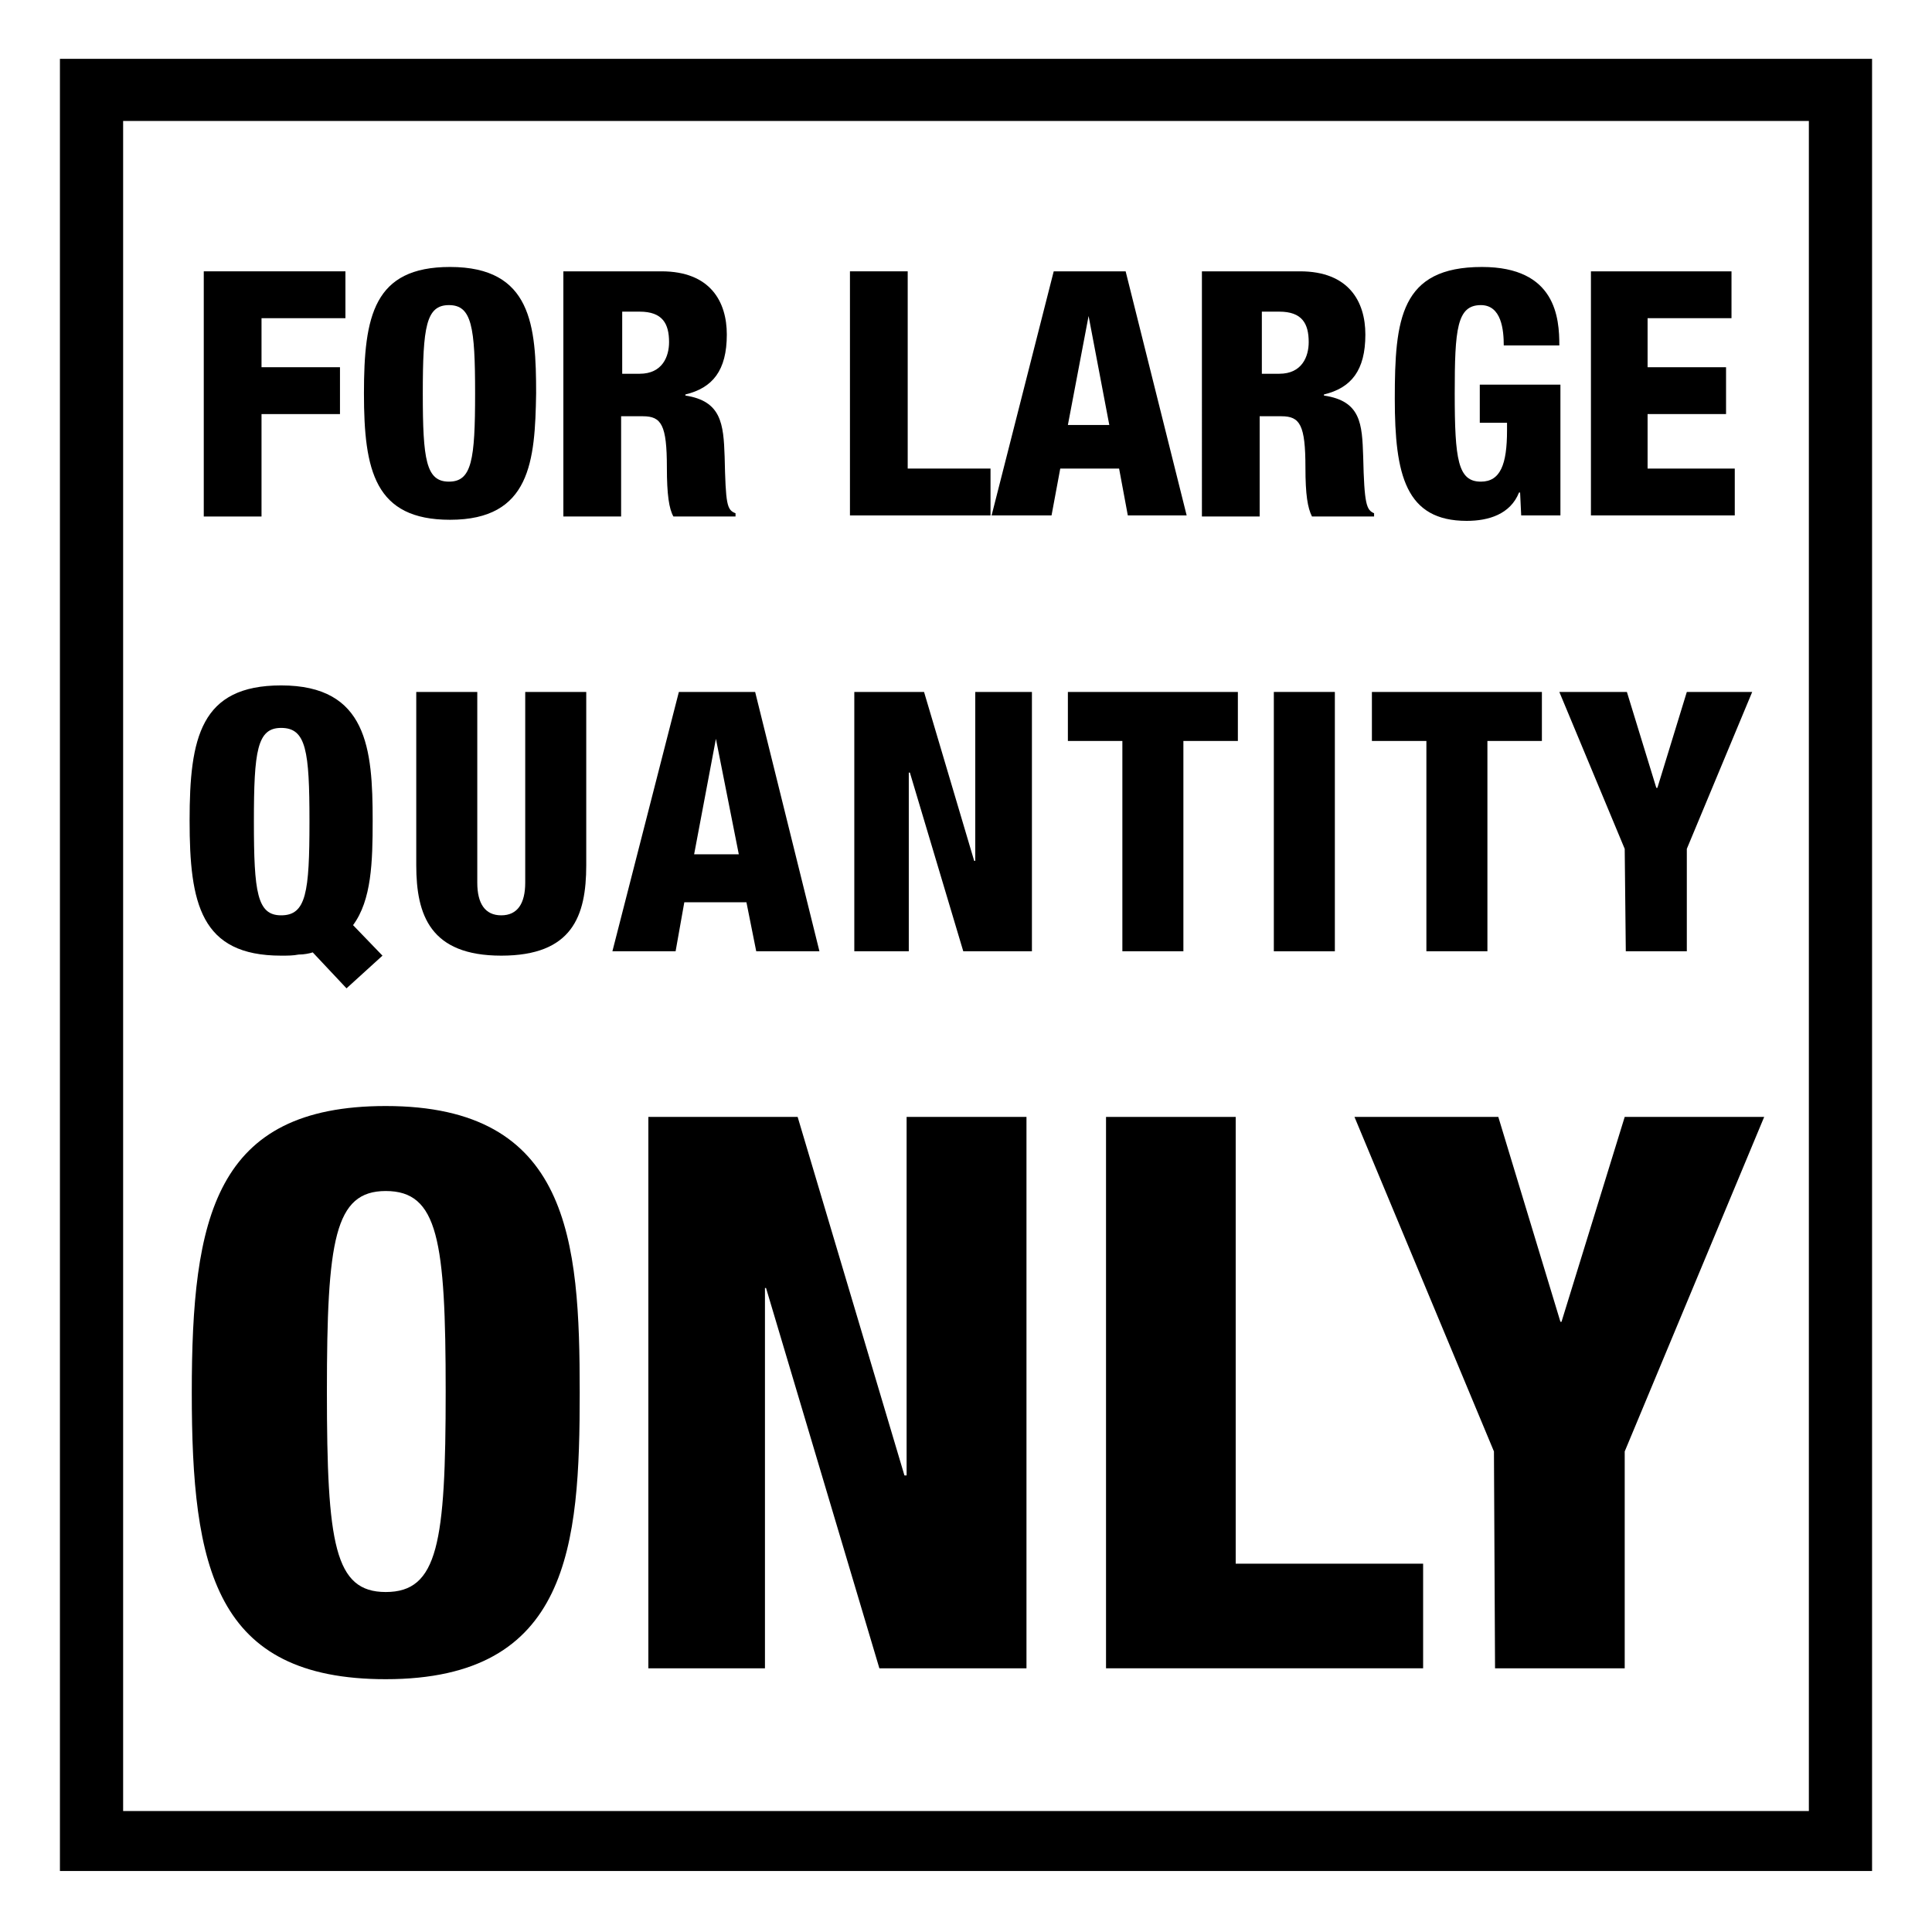
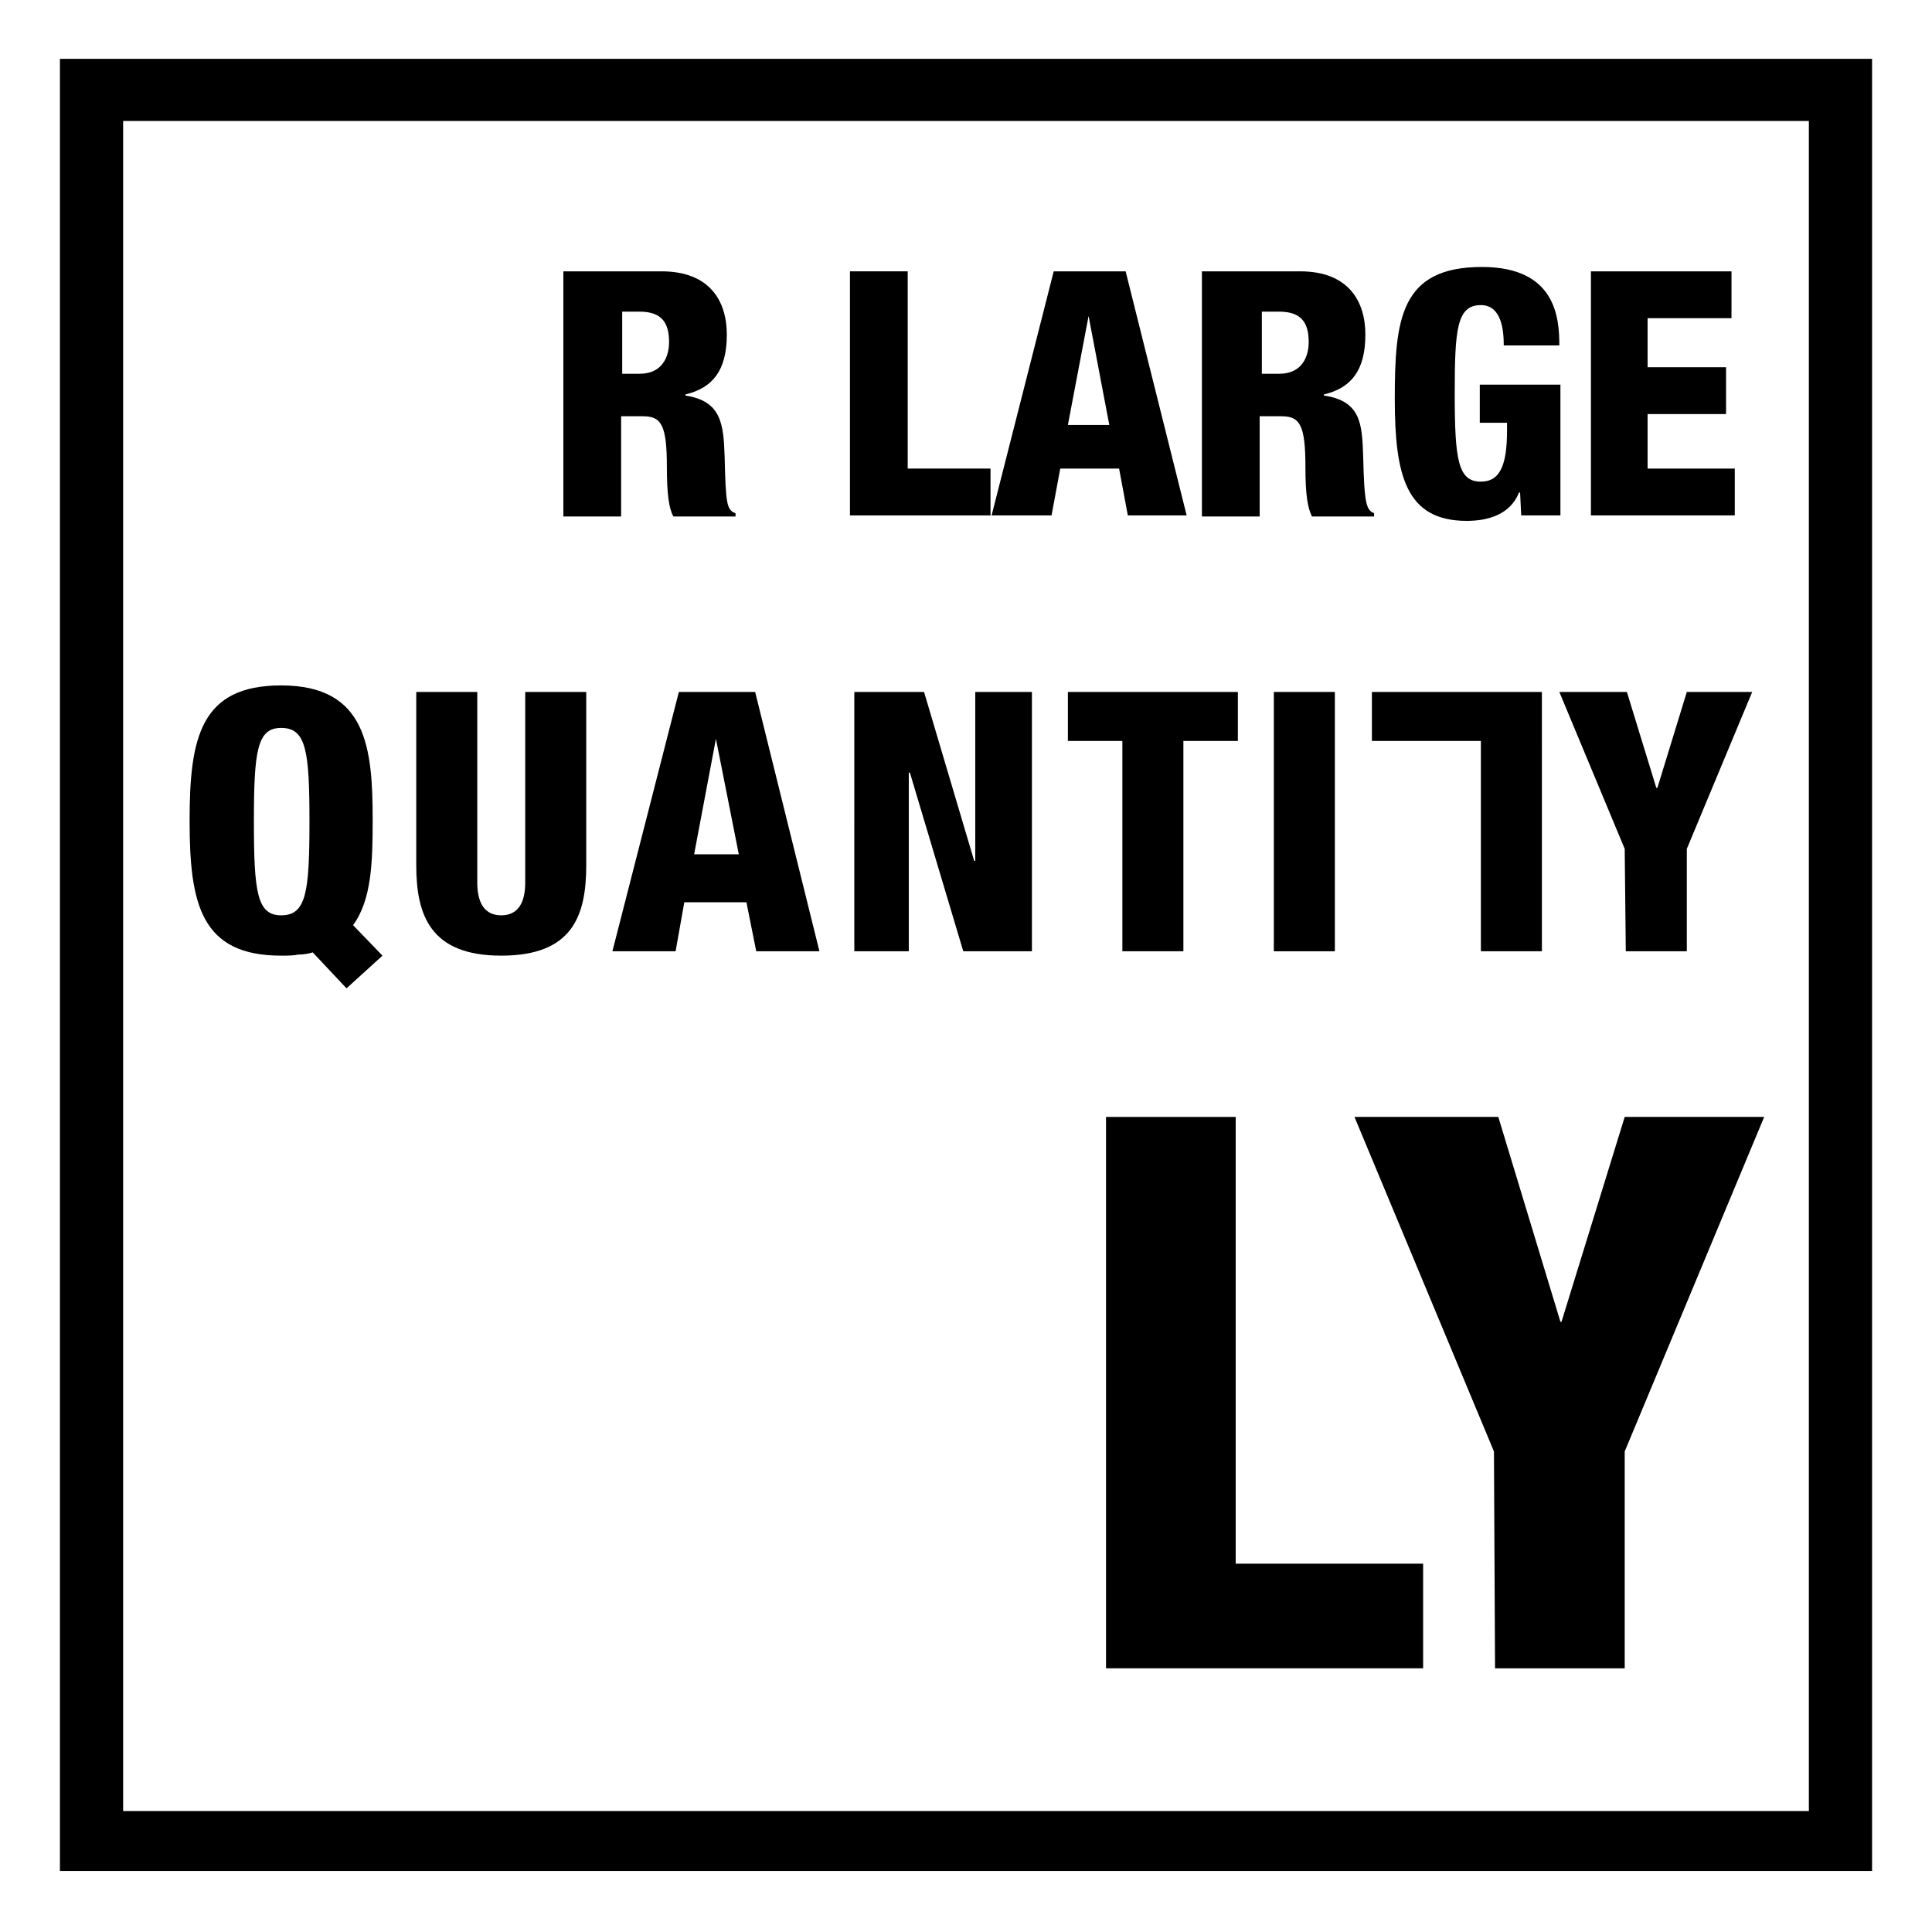
<svg xmlns="http://www.w3.org/2000/svg" version="1.1" id="Livello_1" x="0px" y="0px" width="177.3px" height="177.3px" viewBox="0 0 177.3 177.3" style="enable-background:new 0 0 177.3 177.3;" xml:space="preserve">
  <g>
    <path d="M5.5,5.4c55.6,0,110.8,0,166.3,0c0,55.5,0,110.7,0,166.3c-55.3,0-110.6,0-166.3,0C5.5,116.4,5.5,61.1,5.5,5.4z M166,166.2   c0-52,0-103.5,0-155.1c-51.8,0-103.2,0-154.7,0c0,51.9,0,103.5,0,155.1C63,166.2,114.3,166.2,166,166.2z" />
    <g>
-       <path d="M18.8,24.9h12.9v4.3h-7.7v4.5h7.2v4.3h-7.2v9.4h-5.3V24.9z" />
-       <path d="M41.3,47.7c-6.9,0-7.9-4.5-7.9-11.6c0-7.1,0.9-11.6,7.9-11.6c7.5,0,7.9,5.4,7.9,11.6C49.1,42.3,48.7,47.7,41.3,47.7z     M41.2,44.2c2.1,0,2.4-2,2.4-8.1c0-6.1-0.3-8.1-2.4-8.1c-2.1,0-2.4,2-2.4,8.1C38.8,42.2,39.1,44.2,41.2,44.2z" />
      <path d="M51.9,24.9h8.8c4.5,0,6,2.8,6,5.8c0,3.3-1.3,4.9-3.8,5.5v0.1c3.3,0.5,3.5,2.6,3.6,5.6c0.1,4.4,0.2,4.9,1,5.2v0.3h-5.7    c-0.4-0.7-0.6-2-0.6-4.5c0-3.9-0.5-4.7-2.2-4.7h-2v9.2h-5.3V24.9z M57.1,34.3h1.6c2.1,0,2.7-1.6,2.7-2.9c0-1.7-0.6-2.8-2.7-2.8    h-1.6V34.3z" />
      <path d="M78,24.9h5.3V43h7.6v4.3H78V24.9z" />
      <path d="M96.7,24.9h6.6l5.6,22.4h-5.4l-0.8-4.3h-5.4l-0.8,4.3H91L96.7,24.9z M99.9,29L99.9,29l-1.9,10h3.8L99.9,29z" />
      <path d="M110.5,24.9h8.8c4.5,0,6,2.8,6,5.8c0,3.3-1.3,4.9-3.8,5.5v0.1c3.4,0.5,3.5,2.6,3.6,5.6c0.1,4.4,0.3,4.9,1,5.2v0.3h-5.7    c-0.4-0.8-0.6-2-0.6-4.5c0-3.9-0.5-4.7-2.2-4.7h-2v9.2h-5.3V24.9L110.5,24.9z M115.8,34.3h1.6c2.1,0,2.7-1.6,2.7-2.9    c0-1.7-0.6-2.8-2.7-2.8h-1.6V34.3z" />
      <path d="M138,31.7c0-1.4-0.2-3.7-2.1-3.7c-2.2,0-2.4,2.2-2.4,8.1c0,6.1,0.3,8.1,2.4,8.1c1.8,0,2.4-1.6,2.4-4.7v-0.7h-2.5v-3.5h7.4    v12h-3.6l-0.1-2.1h-0.1c-0.8,2-2.8,2.6-4.8,2.6c-5.6,0-6.6-4.2-6.6-11.2c0-7.3,0.5-12.1,8-12.1c6.8,0,7.1,4.7,7.1,7.2H138z" />
      <path d="M146,24.9h12.9v4.3h-7.7v4.5h7.2v4.3h-7.2V43h8v4.3H146V24.9z" />
      <path d="M28.7,87.4c-0.3,0.1-0.8,0.2-1.3,0.2c-0.5,0.1-1,0.1-1.6,0.1c-7.4,0-8.4-4.8-8.4-12.4c0-7.6,1-12.4,8.4-12.4    c7.9,0,8.4,5.8,8.4,12.4c0,3.8-0.1,7.3-1.8,9.6l2.7,2.8l-3.3,3L28.7,87.4z M25.8,84c2.3,0,2.6-2.1,2.6-8.6c0-6.5-0.3-8.6-2.6-8.6    c-2.2,0-2.5,2.1-2.5,8.6C23.3,81.9,23.6,84,25.8,84z" />
      <path d="M53.8,79.4c0,4.7-1.3,8.3-7.8,8.3s-7.8-3.7-7.8-8.3V63.5h5.6V81c0,1.9,0.7,3,2.2,3s2.2-1.1,2.2-3V63.5h5.6V79.4z" />
      <path d="M62.3,63.5h7l5.9,23.8h-5.8l-0.9-4.5h-5.7l-0.8,4.5h-5.8L62.3,63.5z M65.7,67.8L65.7,67.8l-2,10.6h4.1L65.7,67.8z" />
      <path d="M78.4,63.5h6.4l4.6,15.5h0.1V63.5h5.2v23.8h-6.3l-4.9-16.4h-0.1v16.4h-5L78.4,63.5L78.4,63.5z" />
      <path d="M103,68h-5v-4.5h15.6V68h-5v19.3H103V68z" />
      <path d="M116.9,63.5h5.6v23.8h-5.6V63.5z" />
-       <path d="M130.9,68h-5v-4.5h15.6V68h-5v19.3h-5.6V68z" />
+       <path d="M130.9,68h-5v-4.5h15.6V68v19.3h-5.6V68z" />
      <path d="M149.1,77.9l-6-14.4h6.2l2.7,8.8h0.1l2.7-8.8h6l-6,14.4v9.4h-5.6L149.1,77.9L149.1,77.9z" />
-       <path d="M35.4,154.1c-15.7,0-17.8-10.2-17.8-26.3c0-16.1,2.1-26.3,17.8-26.3c16.9,0,17.8,12.3,17.8,26.3    C53.2,141.8,52.3,154.1,35.4,154.1z M35.4,146.1c4.8,0,5.5-4.5,5.5-18.4c0-13.9-0.7-18.4-5.5-18.4c-4.7,0-5.4,4.5-5.4,18.4    C30,141.7,30.7,146.1,35.4,146.1z" />
-       <path d="M59.5,102.5h13.7l9.8,32.9h0.2v-32.9h11v50.6H80.7l-10.4-34.9h-0.1v34.9H59.5V102.5z" />
      <path d="M101.5,102.5h11.9v41h17.2v9.6h-29.1L101.5,102.5L101.5,102.5z" />
      <path d="M137.1,133.2l-12.8-30.7h13.2l5.7,18.8h0.1l5.8-18.8h12.8l-12.8,30.7v19.9h-11.9L137.1,133.2L137.1,133.2z" />
    </g>
  </g>
</svg>